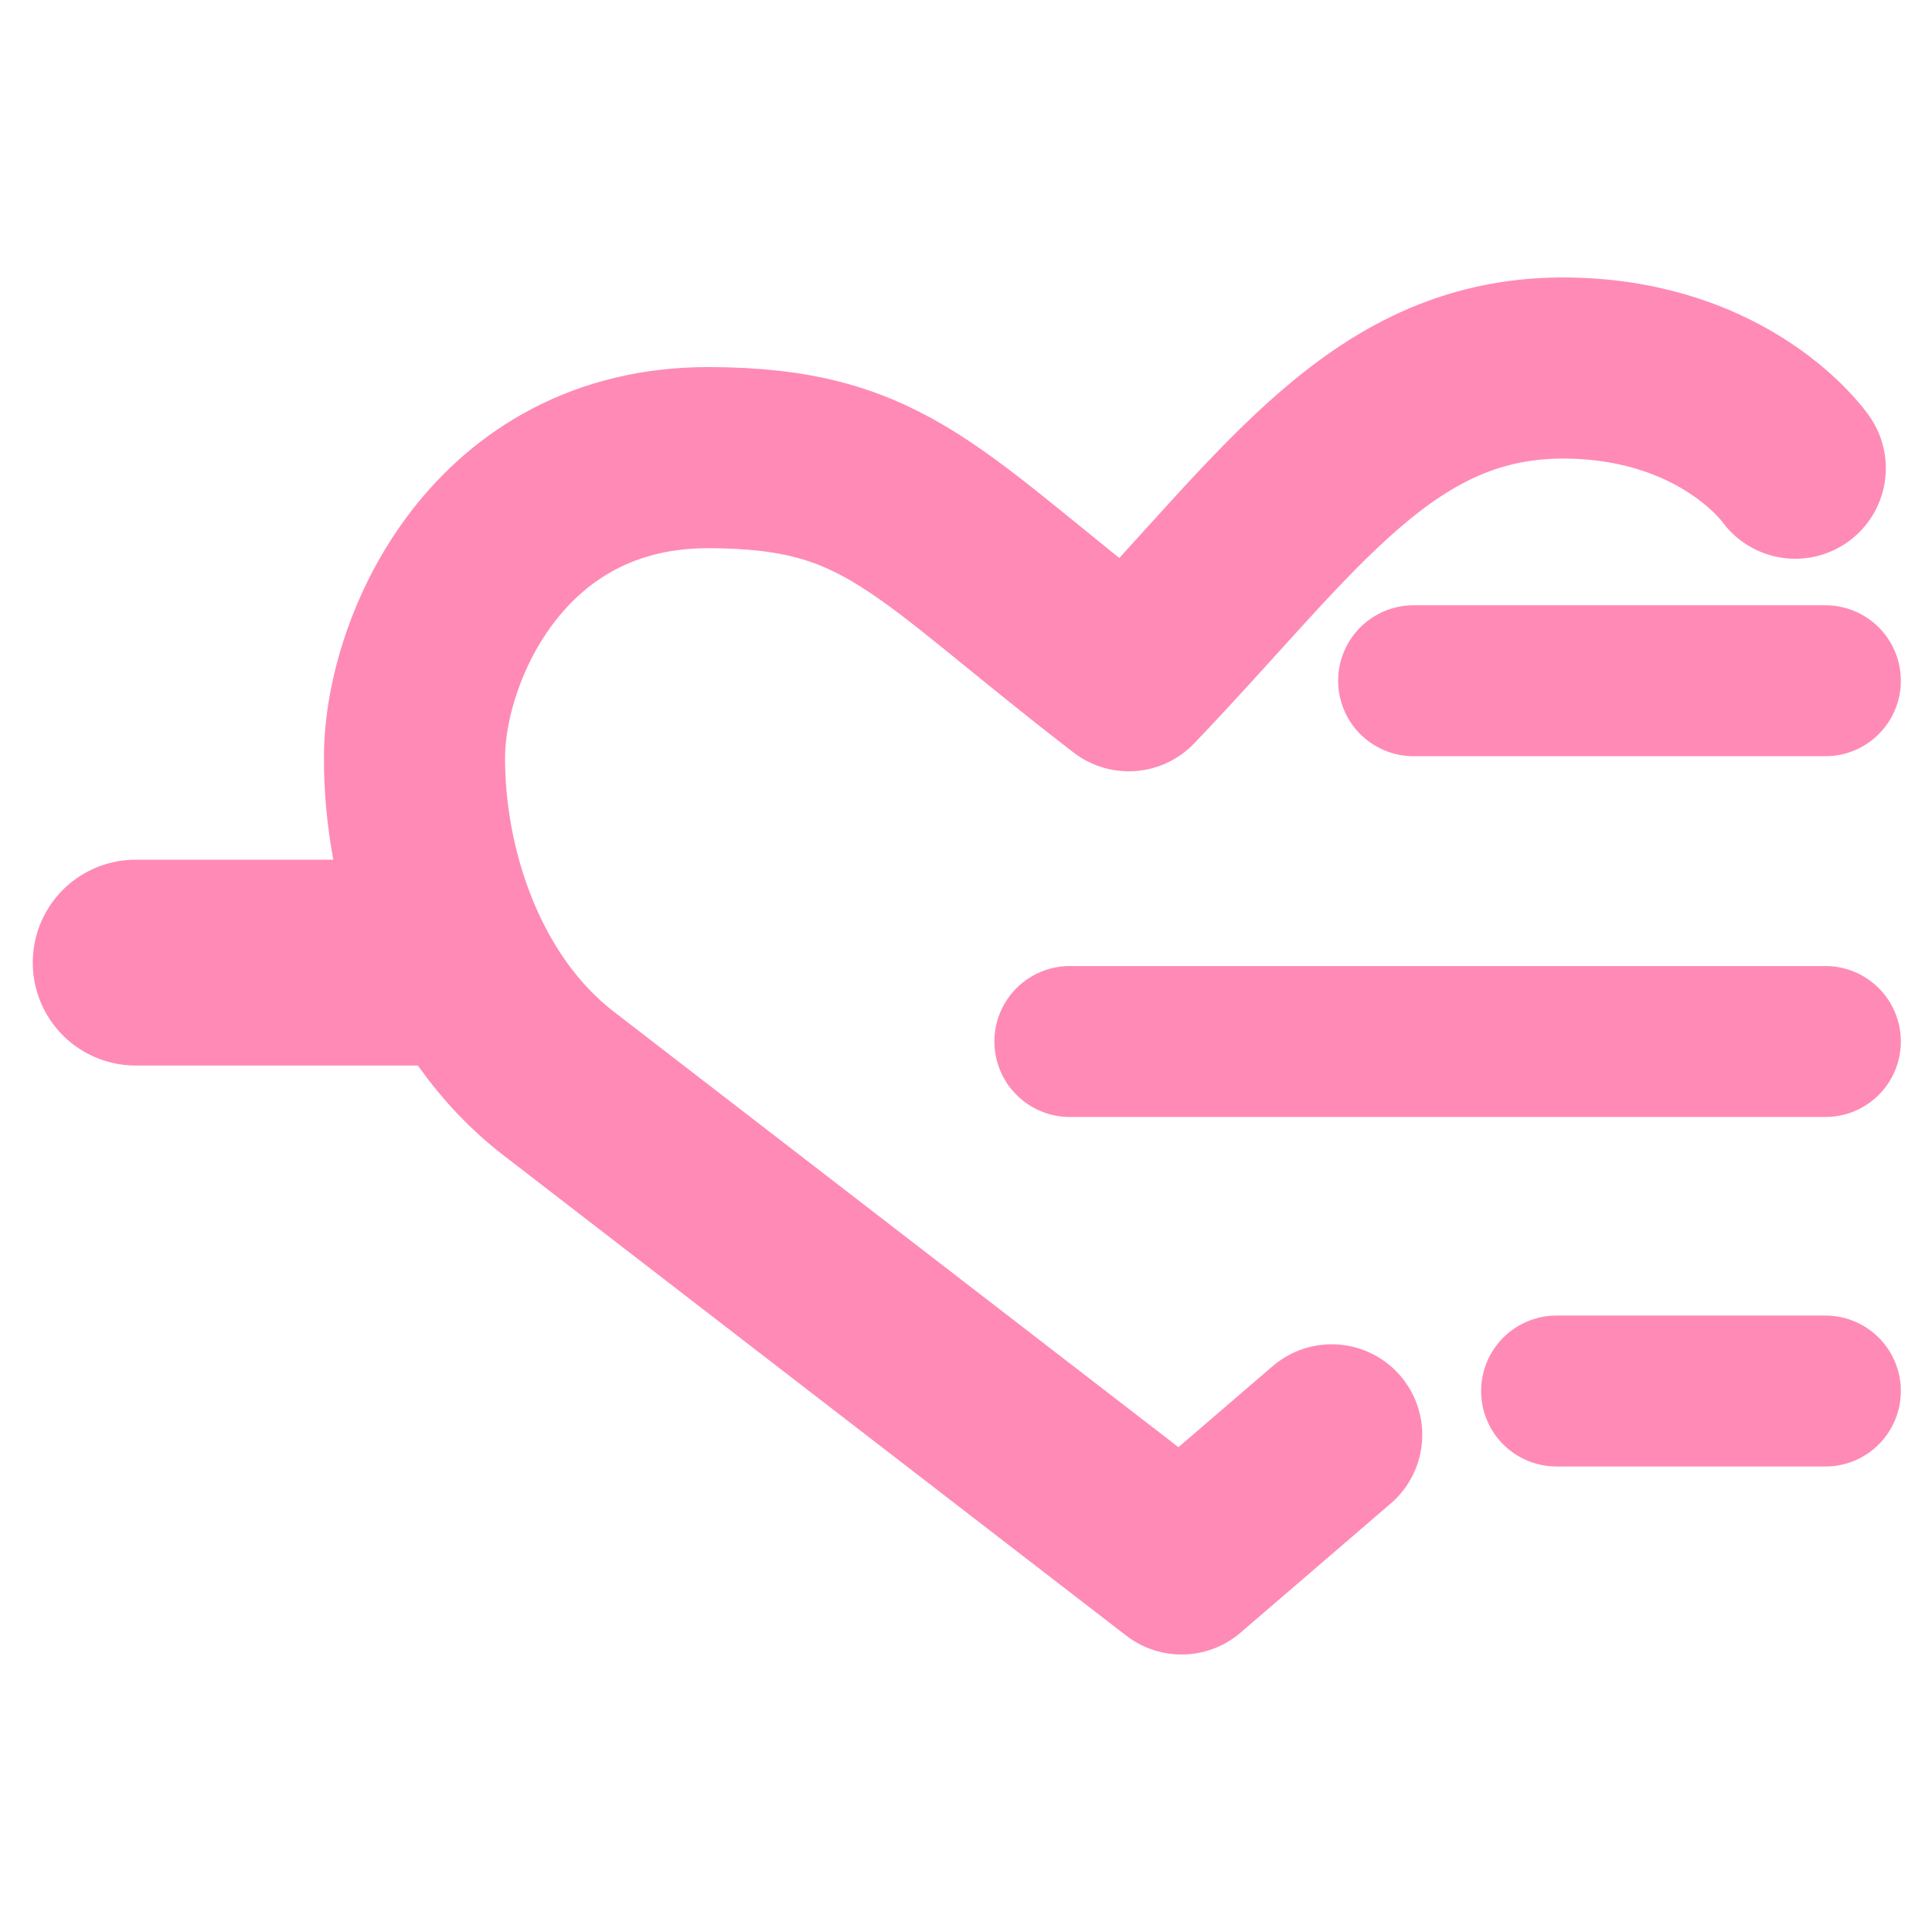
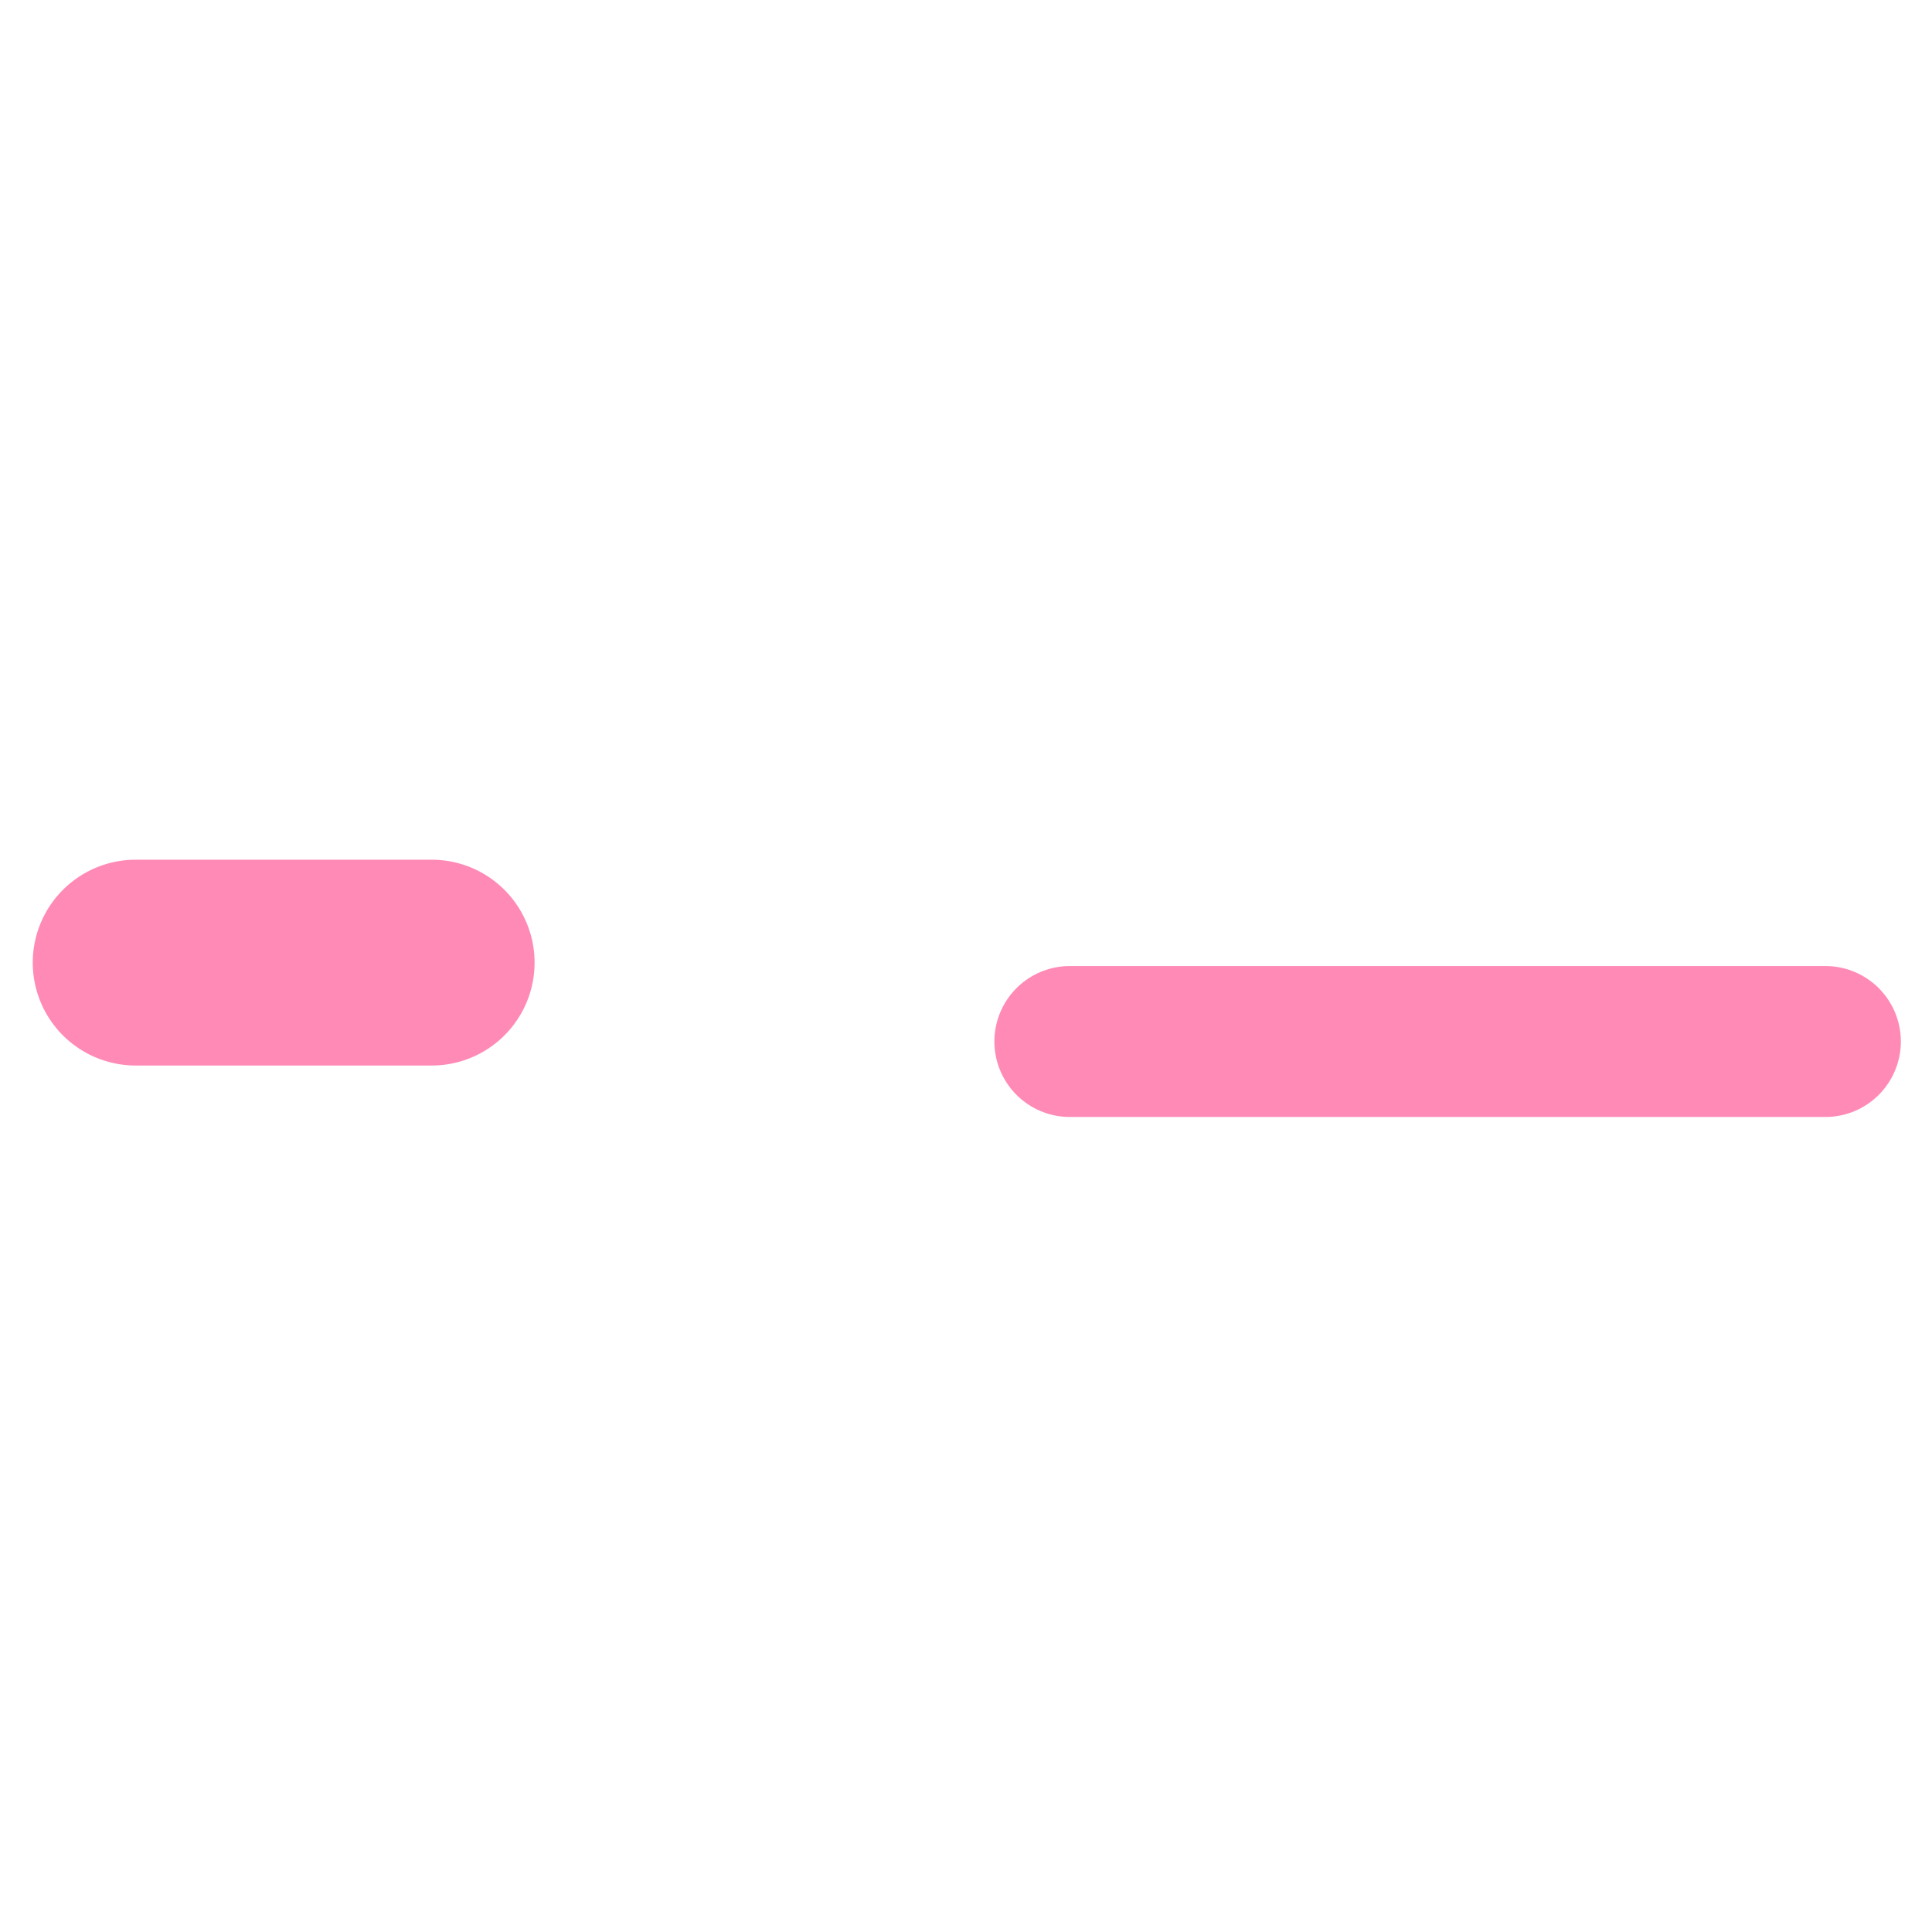
<svg xmlns="http://www.w3.org/2000/svg" xmlns:ns1="http://sodipodi.sourceforge.net/DTD/sodipodi-0.dtd" xmlns:ns2="http://www.inkscape.org/namespaces/inkscape" width="33.867mm" height="33.867mm" viewBox="0 0 33.867 33.867" version="1.1" id="svg5" stroke="currentColor" xml:space="preserve" ns1:docname="heart-pink.svg" ns2:export-filename="heart-pink.png" ns2:export-xdpi="96" ns2:export-ydpi="96" ns2:version="1.4.2 (f4327f4, 2025-05-13)">
  <ns1:namedview id="namedview1" pagecolor="#ffffff" bordercolor="#000000" borderopacity="0.25" ns2:showpageshadow="2" ns2:pageopacity="0.0" ns2:pagecheckerboard="0" ns2:deskcolor="#d1d1d1" ns2:document-units="mm" ns2:zoom="9.117187" ns2:cx="64.000004" ns2:cy="64.000004" ns2:window-width="2560" ns2:window-height="1369" ns2:window-x="-8" ns2:window-y="-8" ns2:window-maximized="1" ns2:current-layer="svg5" />
  <defs id="defs2" />
  <g id="g7040" transform="translate(-103.177,-157.932)">
    <path style="fill:none;fill-opacity:1;stroke:#ff8ab6;stroke-width:3.608;stroke-linecap:round;stroke-linejoin:round;stroke-dasharray:none;stroke-opacity:1" d="m 105.555,174.806 h 5.189" id="path7028" />
-     <path style="display:inline;fill:none;fill-opacity:0;stroke:#ff8ab6;stroke-width:3.175;stroke-linecap:round;stroke-linejoin:round;stroke-dasharray:none;stroke-opacity:1" d="m 134.647,166.139 c 0,0 -1.182,-1.702 -3.953,-1.755 -3.274,-0.062 -4.886,2.513 -7.73,5.481 -3.572,-2.747 -4.213,-3.907 -7.369,-3.911 -3.675,-0.004 -5.14,3.334 -5.152,5.234 -0.012,1.983 0.755,4.371 2.524,5.735 3.641,2.808 7.281,5.616 10.922,8.424 l 2.632,-2.263" id="path7030" />
    <path style="fill:none;fill-opacity:1;stroke:#ff8ab6;stroke-width:2.646;stroke-linecap:round;stroke-linejoin:round;stroke-dasharray:none;stroke-opacity:1" d="M 121.931,176.189 H 135.175" id="path7034" />
-     <path style="fill:none;fill-opacity:1;stroke:#ff8ab6;stroke-width:2.646;stroke-linecap:round;stroke-linejoin:round;stroke-dasharray:none;stroke-opacity:1" d="m 127.957,169.865 h 7.218" id="path7036" />
-     <path style="fill:none;fill-opacity:1;stroke:#ff8ab6;stroke-width:2.646;stroke-linecap:round;stroke-linejoin:round;stroke-dasharray:none;stroke-opacity:1" d="m 130.463,182.316 h 4.712" id="path7038" />
  </g>
</svg>